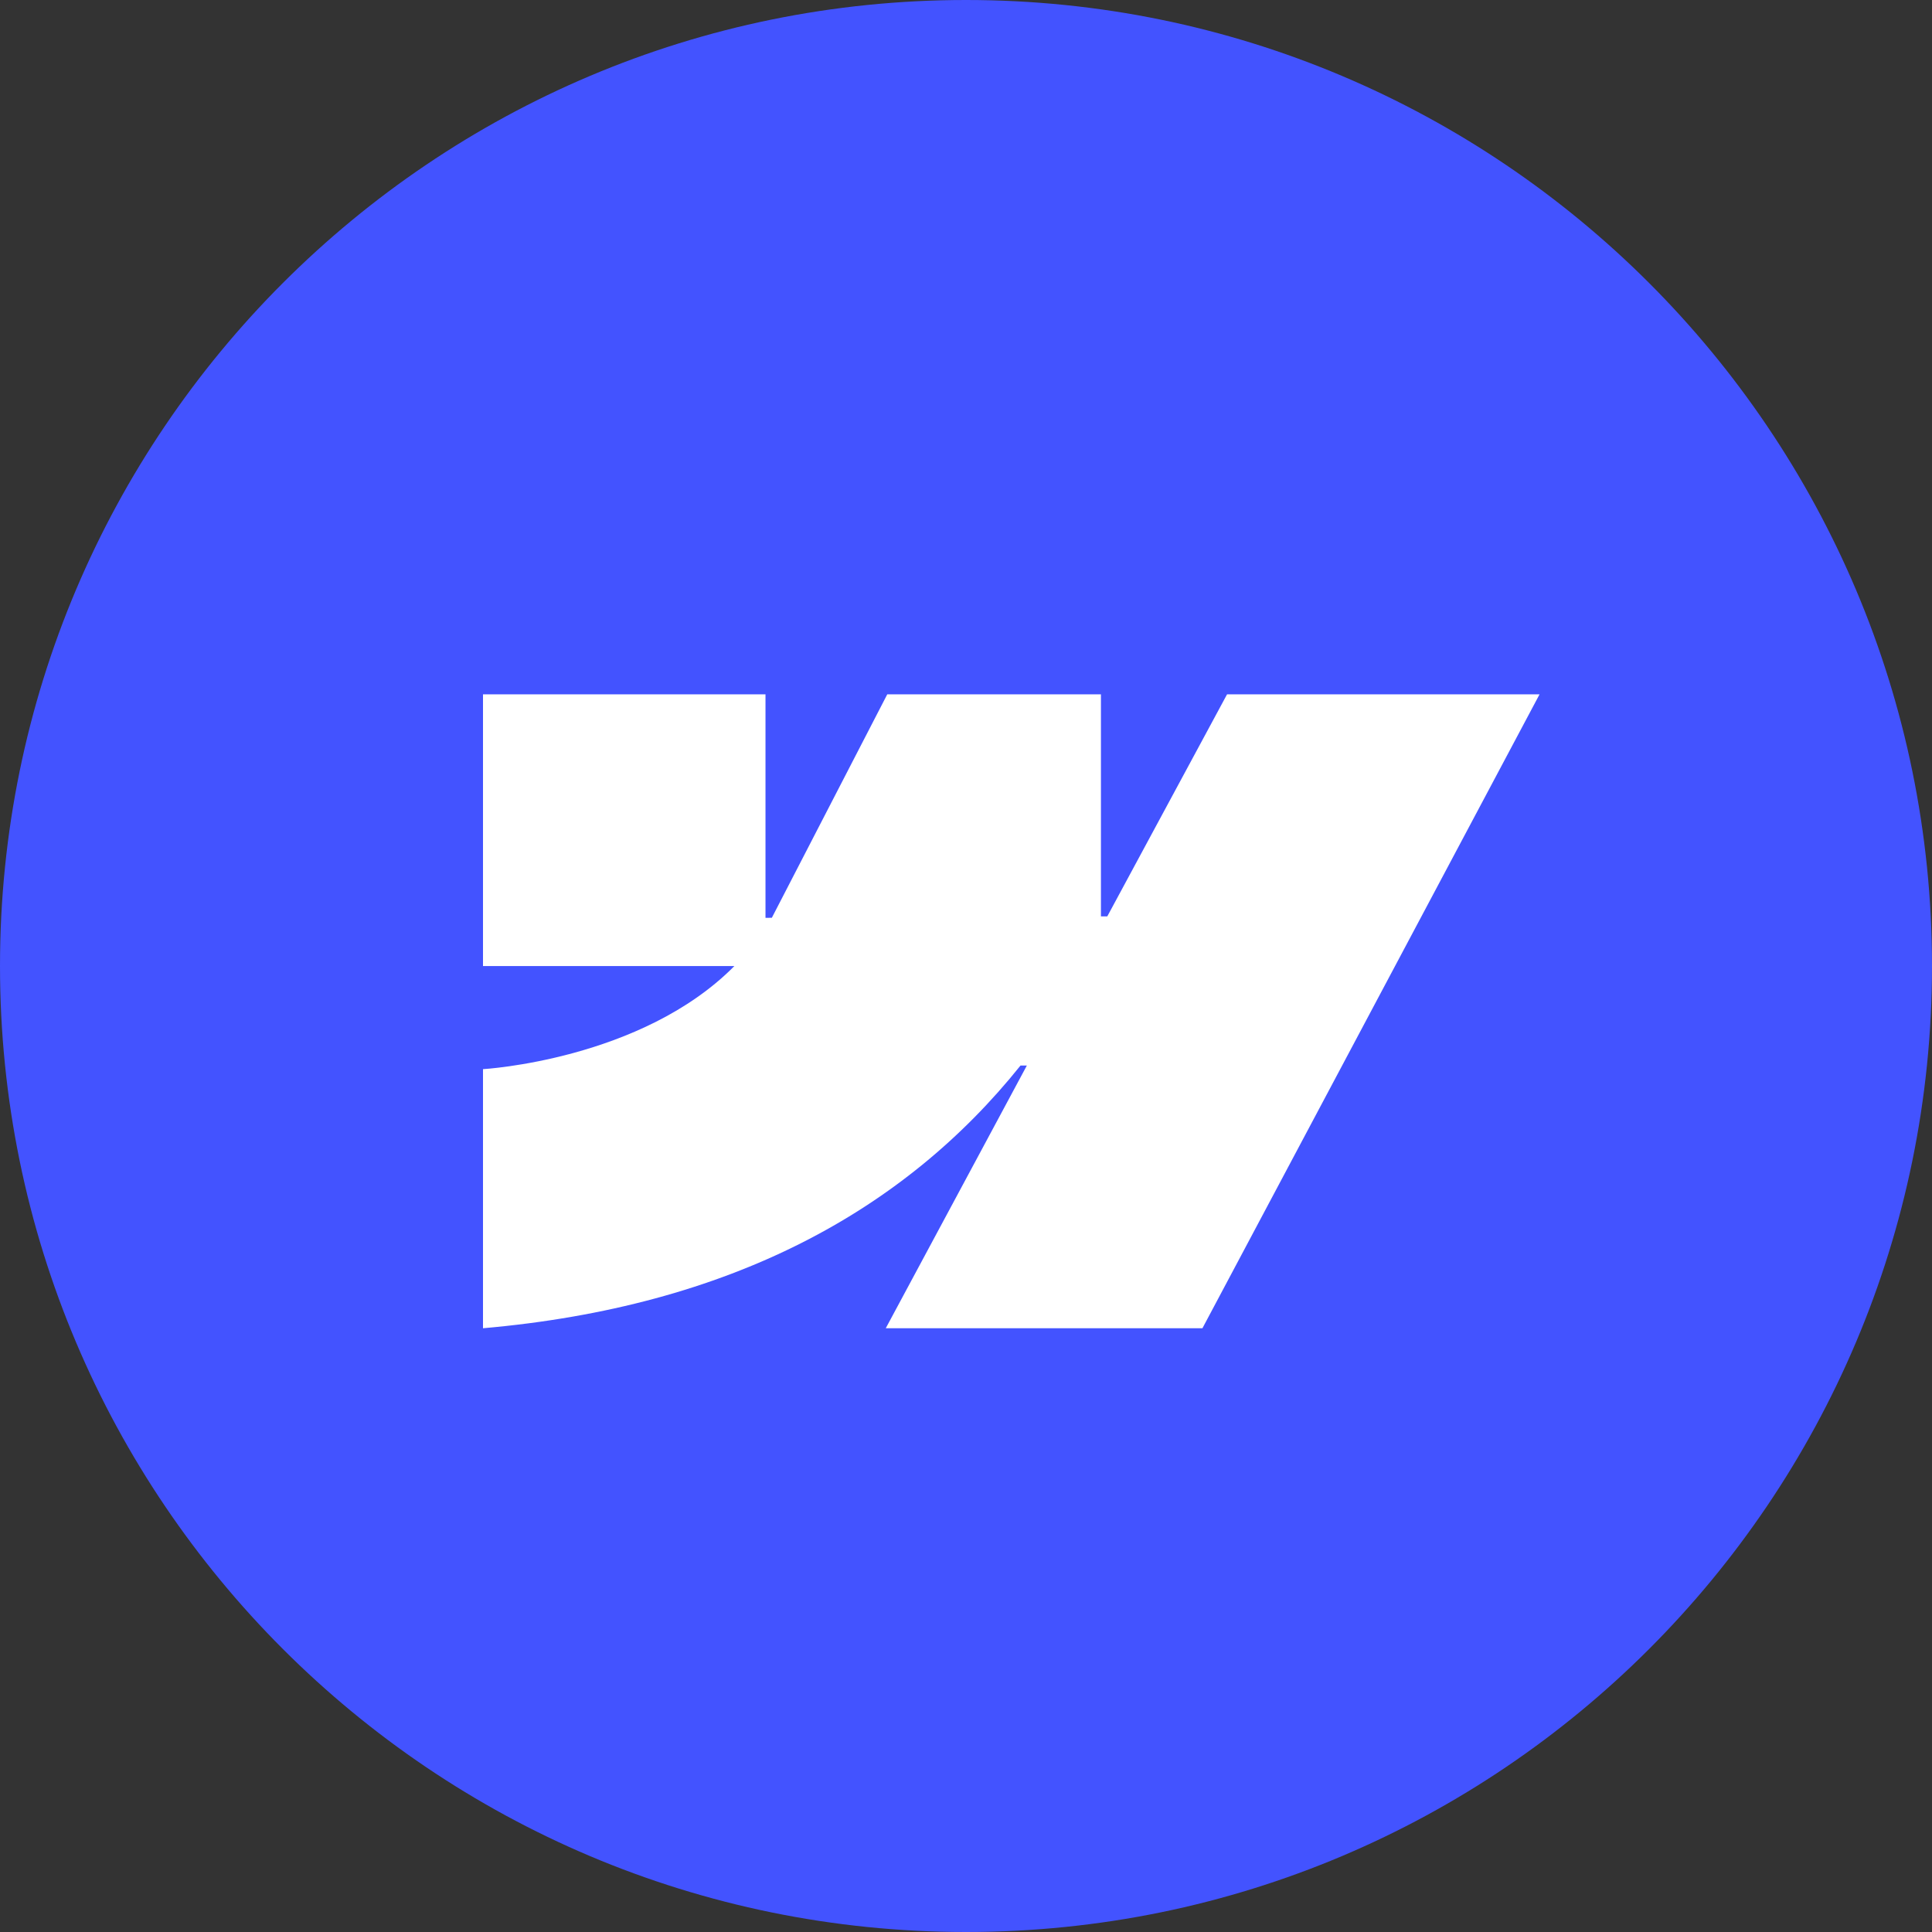
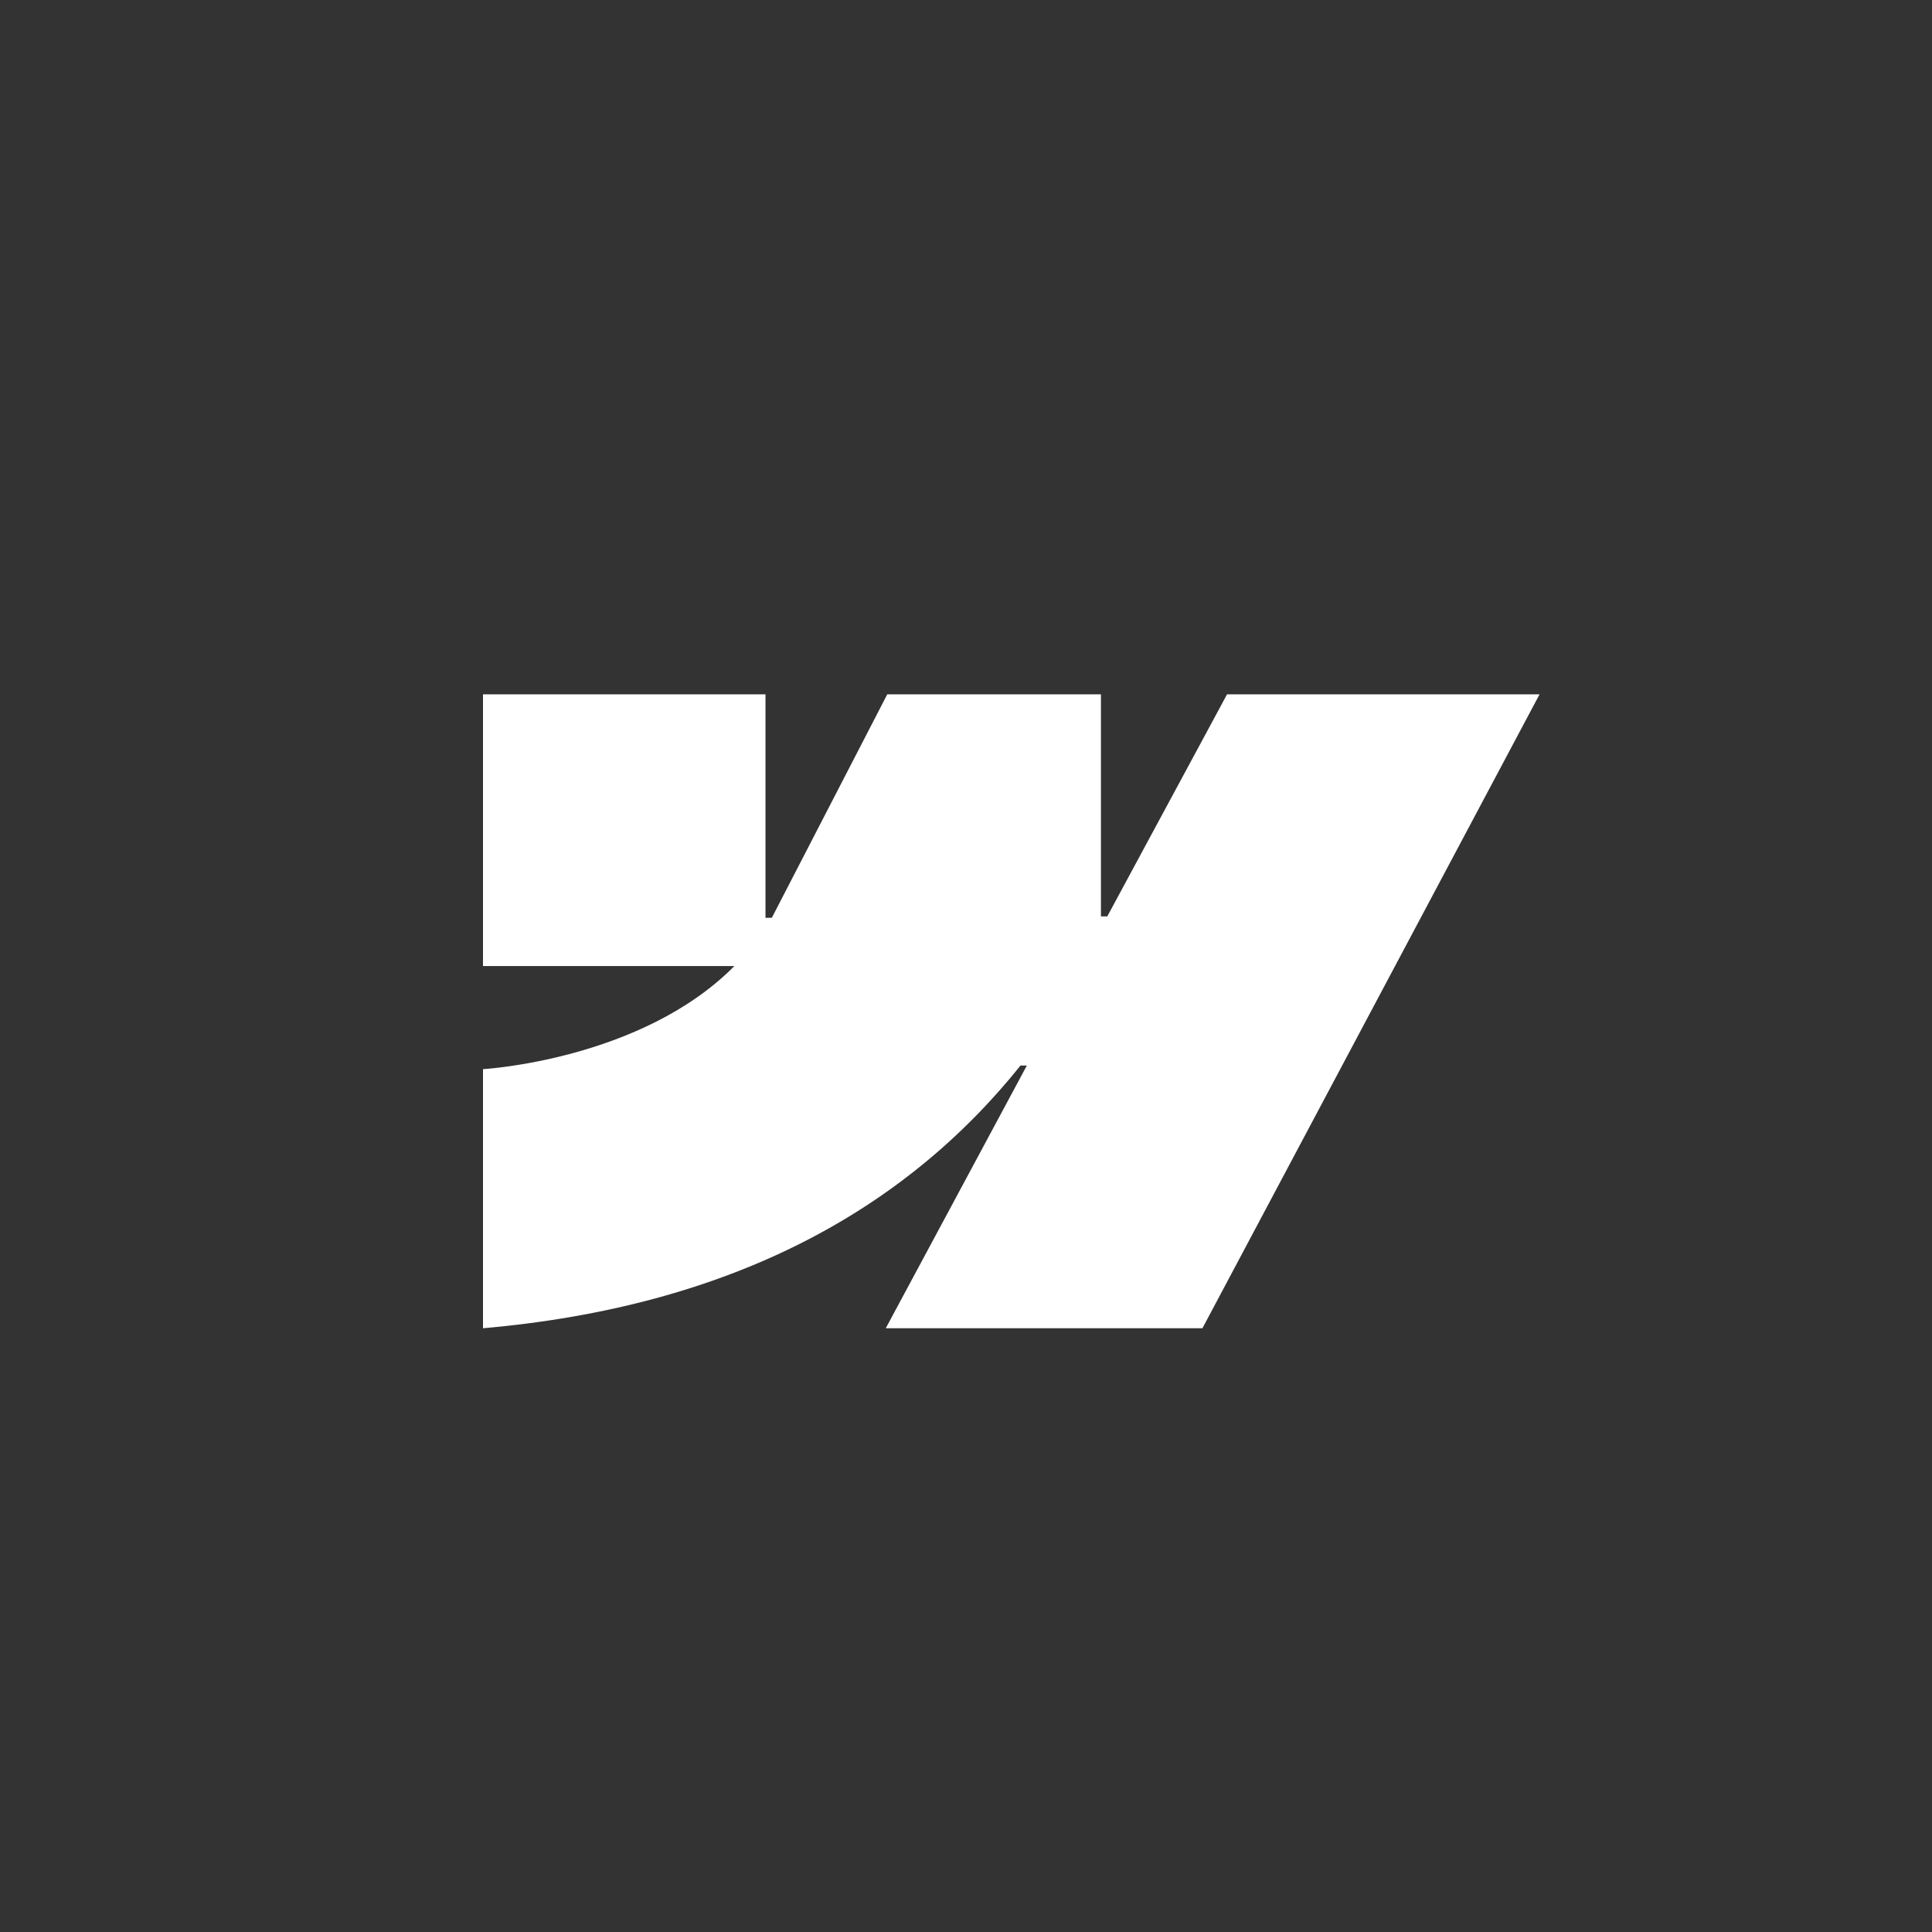
<svg xmlns="http://www.w3.org/2000/svg" width="64" height="64" viewBox="0 0 64 64" fill="none">
  <rect x="0" y="0" width="64" height="64" fill="#333333" stroke="none" />
-   <path d="M32 64C49.673 64 64 49.673 64 32C64 14.327 49.673 0 32 0C14.327 0 0 14.327 0 32C0 49.673 14.327 64 32 64Z" fill="#4353FF" />
  <path fill-rule="evenodd" clip-rule="evenodd" d="M51 23L39.832 44H29.342L34.016 35.297H33.806C29.95 40.111 24.197 43.281 16 44V35.417C16 35.417 21.244 35.119 24.327 32.002H16V23H25.358V30.404L25.568 30.403L29.392 23H36.47V30.357L36.68 30.357L40.648 23H51Z" fill="white" />
</svg>